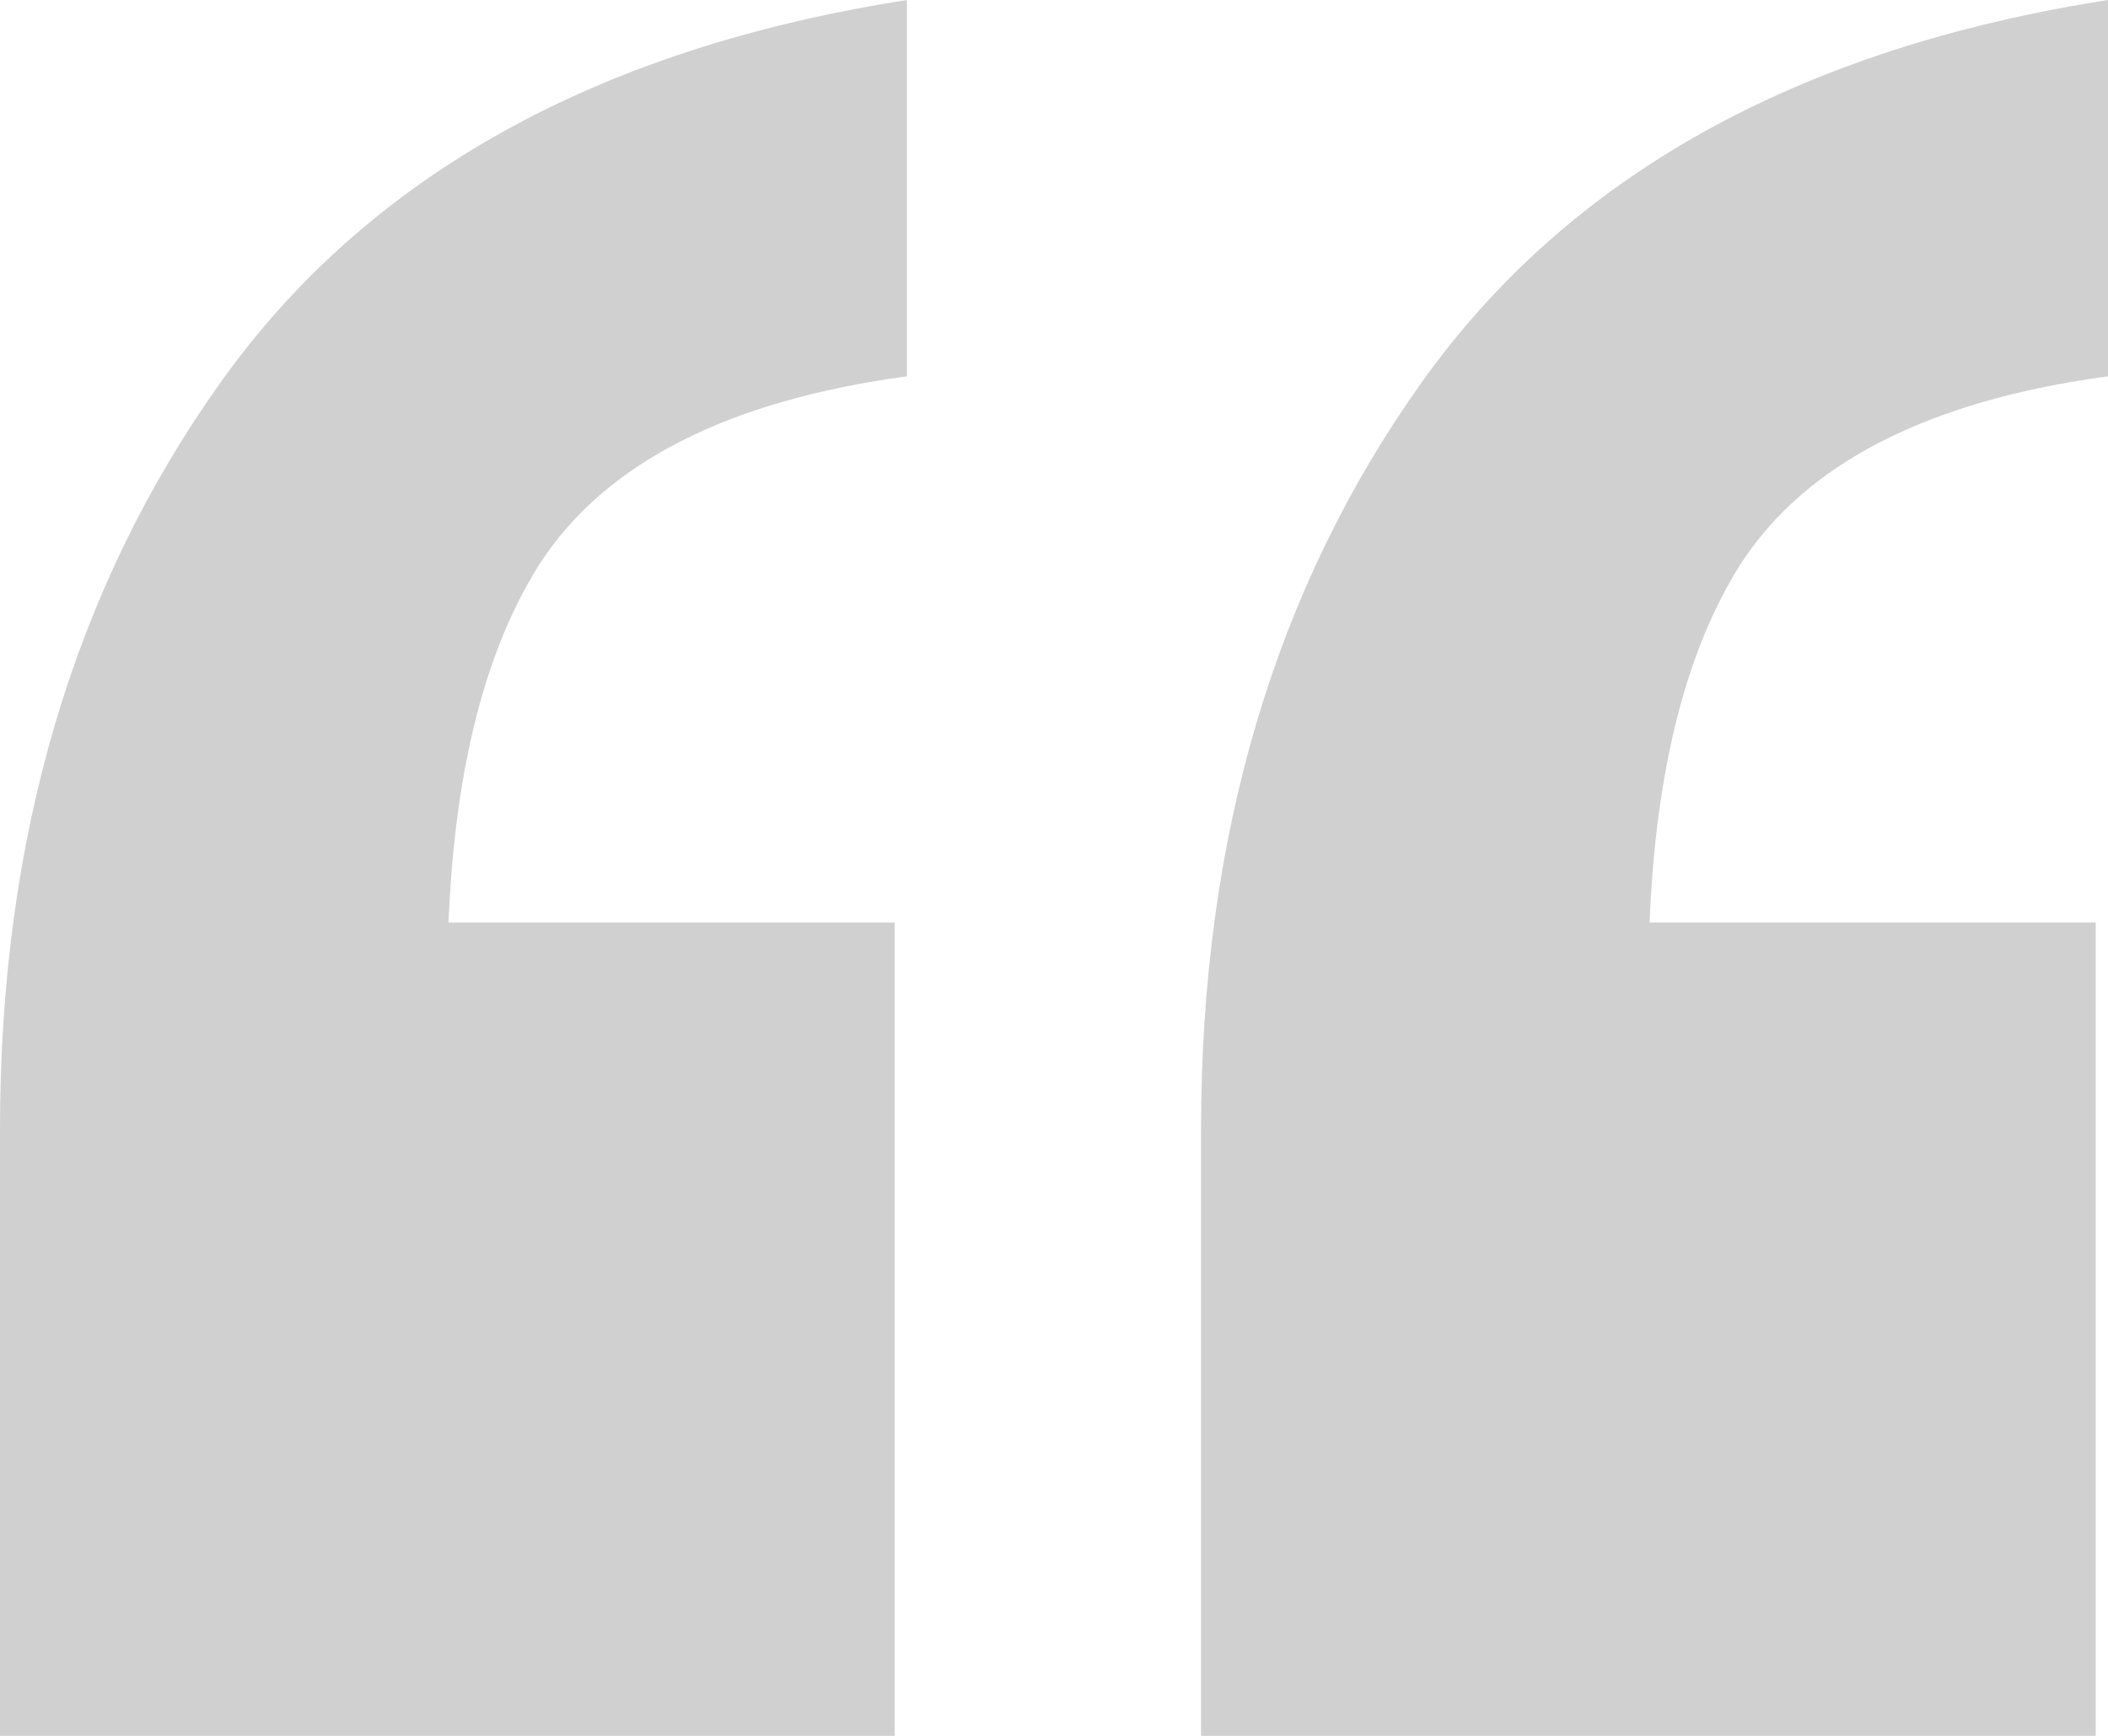
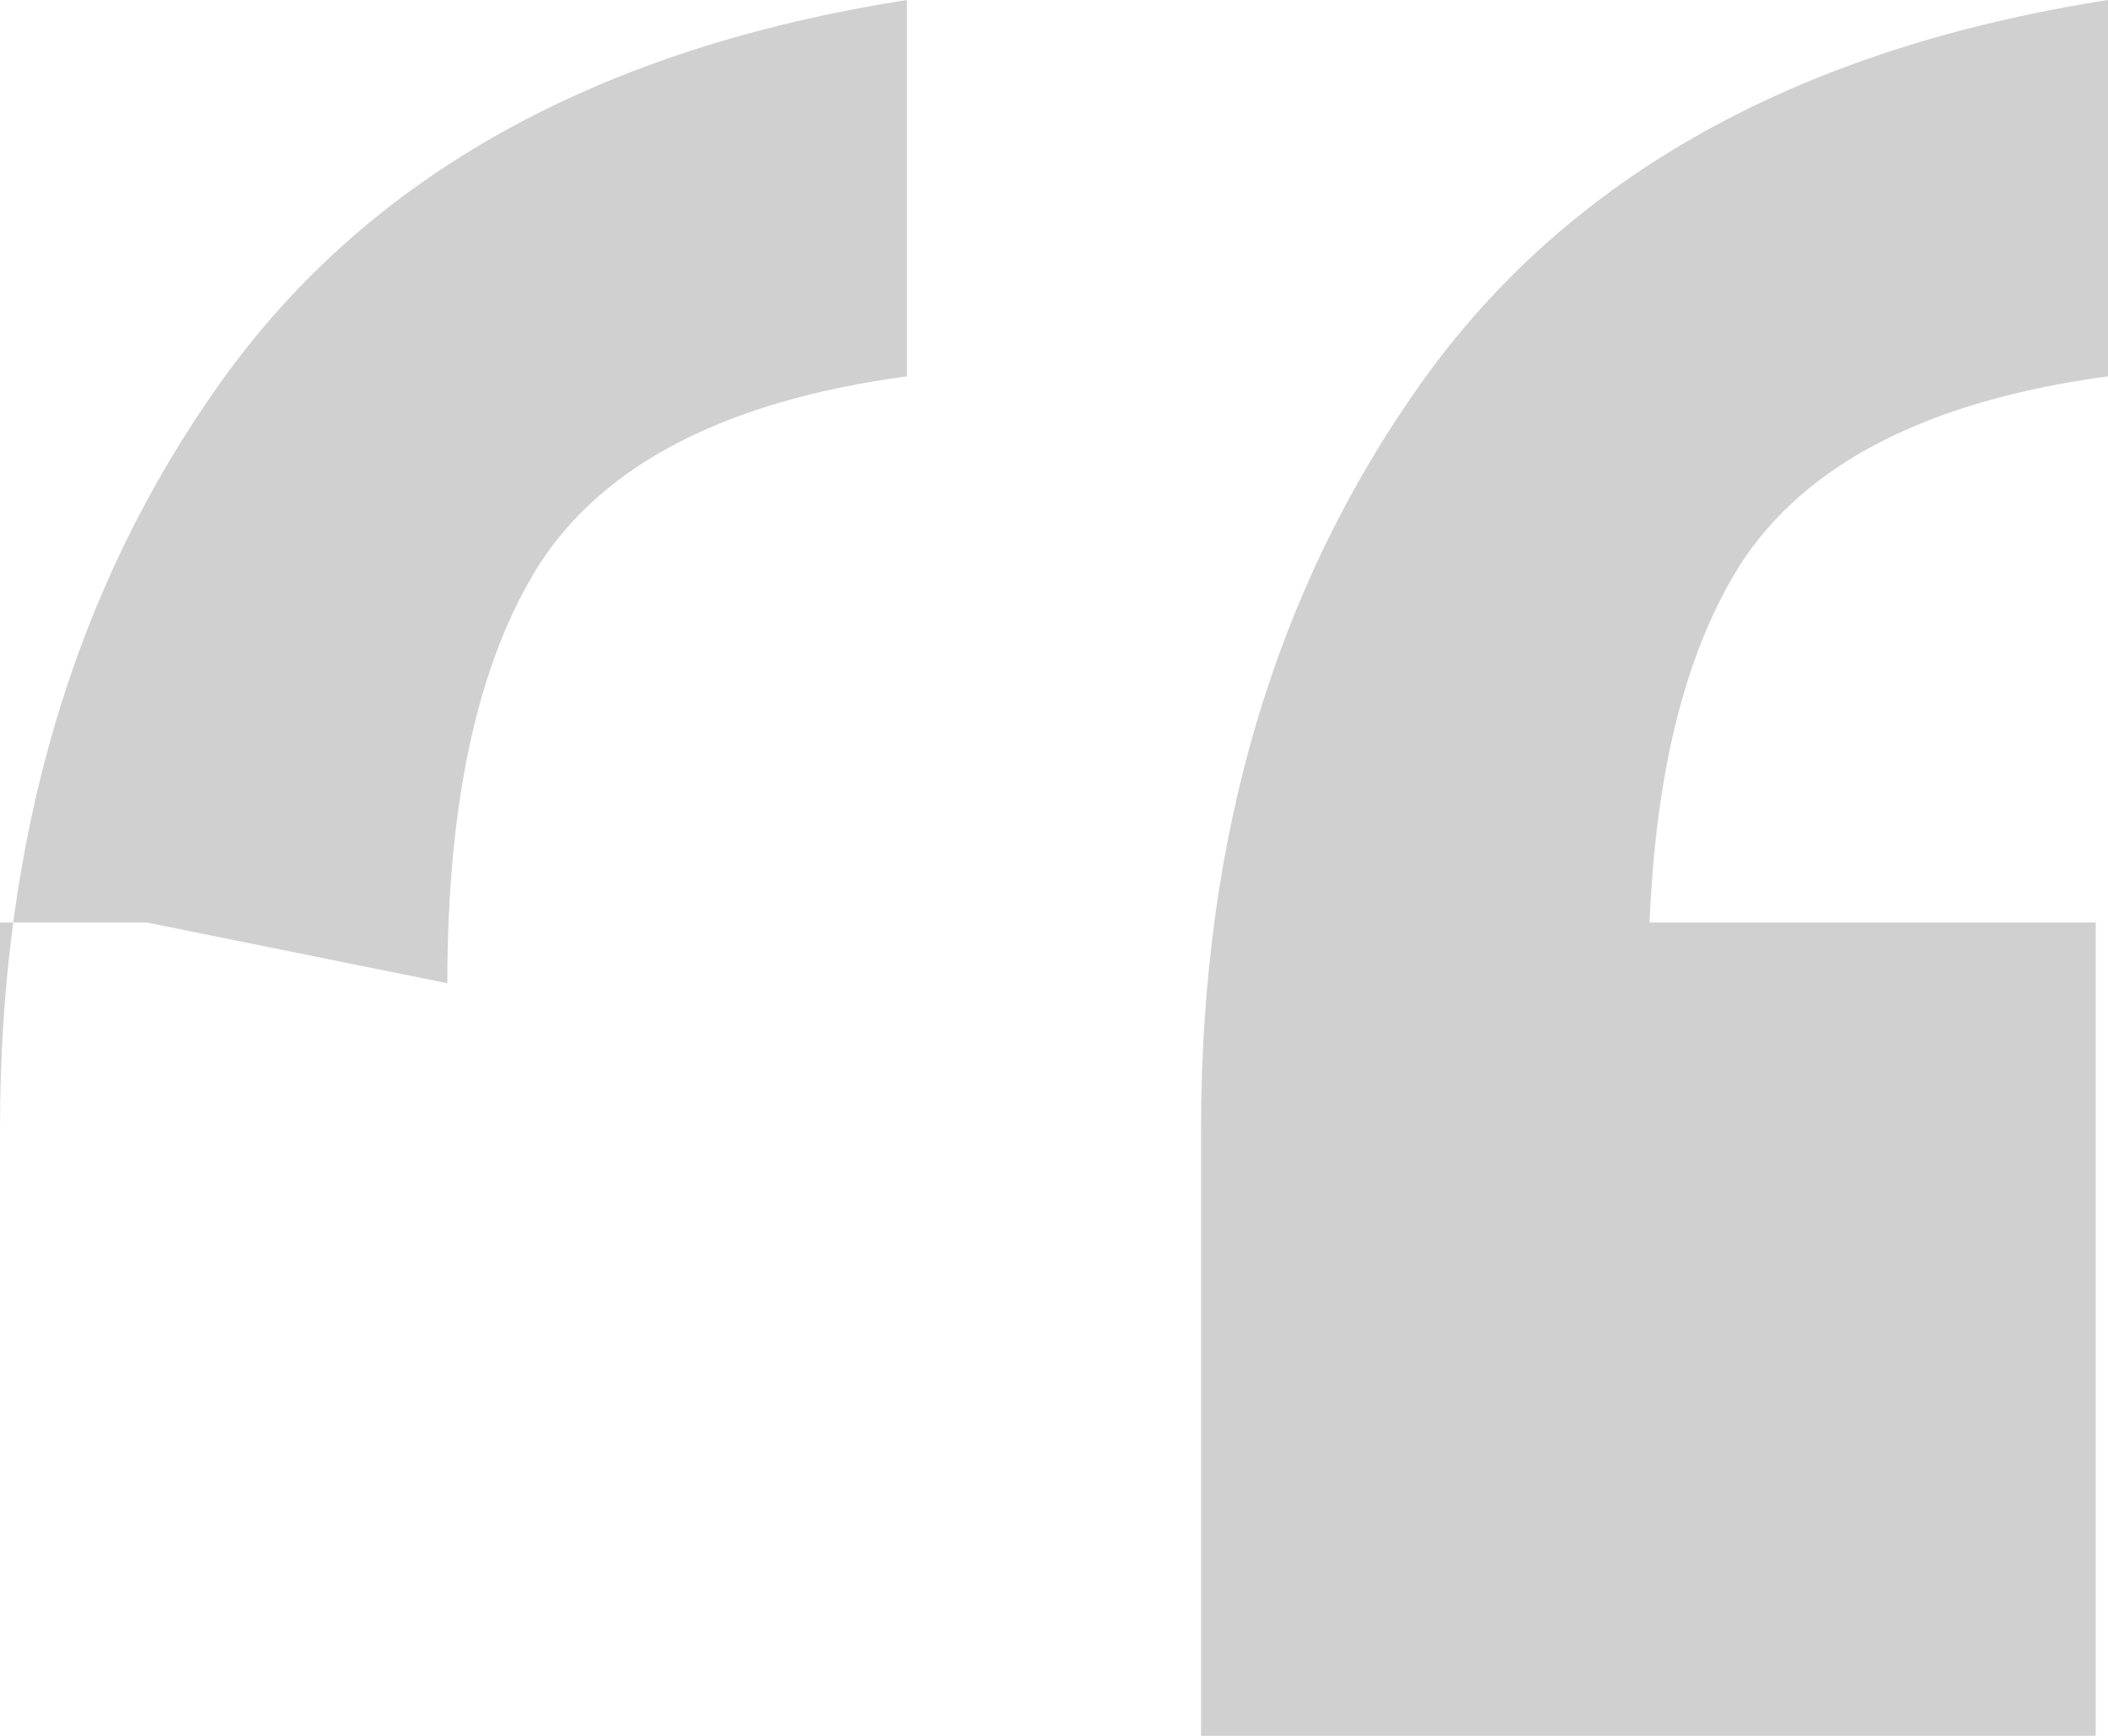
<svg xmlns="http://www.w3.org/2000/svg" width="34" height="28" viewBox="0 0 34 28" fill="none">
-   <path opacity="0.2" d="M19.372 28V18.21C19.372 13.511 20.558 9.496 22.93 6.168C25.302 2.839 28.992 0.783 34 0V6.07C31.101 6.462 29.124 7.473 28.07 9.105C27.081 10.671 26.587 12.923 26.587 15.86L21.744 14.881H33.802V28H19.372ZM0 28V18.21C0 13.511 1.186 9.496 3.558 6.168C5.93 2.839 9.62 0.783 14.628 0V6.07C11.729 6.462 9.752 7.473 8.698 9.105C7.709 10.671 7.215 12.923 7.215 15.86L2.372 14.881H14.43V28H0Z" fill="#171717" />
+   <path opacity="0.2" d="M19.372 28V18.21C19.372 13.511 20.558 9.496 22.93 6.168C25.302 2.839 28.992 0.783 34 0V6.07C31.101 6.462 29.124 7.473 28.07 9.105C27.081 10.671 26.587 12.923 26.587 15.86L21.744 14.881H33.802V28H19.372ZM0 28V18.21C0 13.511 1.186 9.496 3.558 6.168C5.93 2.839 9.62 0.783 14.628 0V6.07C11.729 6.462 9.752 7.473 8.698 9.105C7.709 10.671 7.215 12.923 7.215 15.86L2.372 14.881H14.43H0Z" fill="#171717" />
</svg>